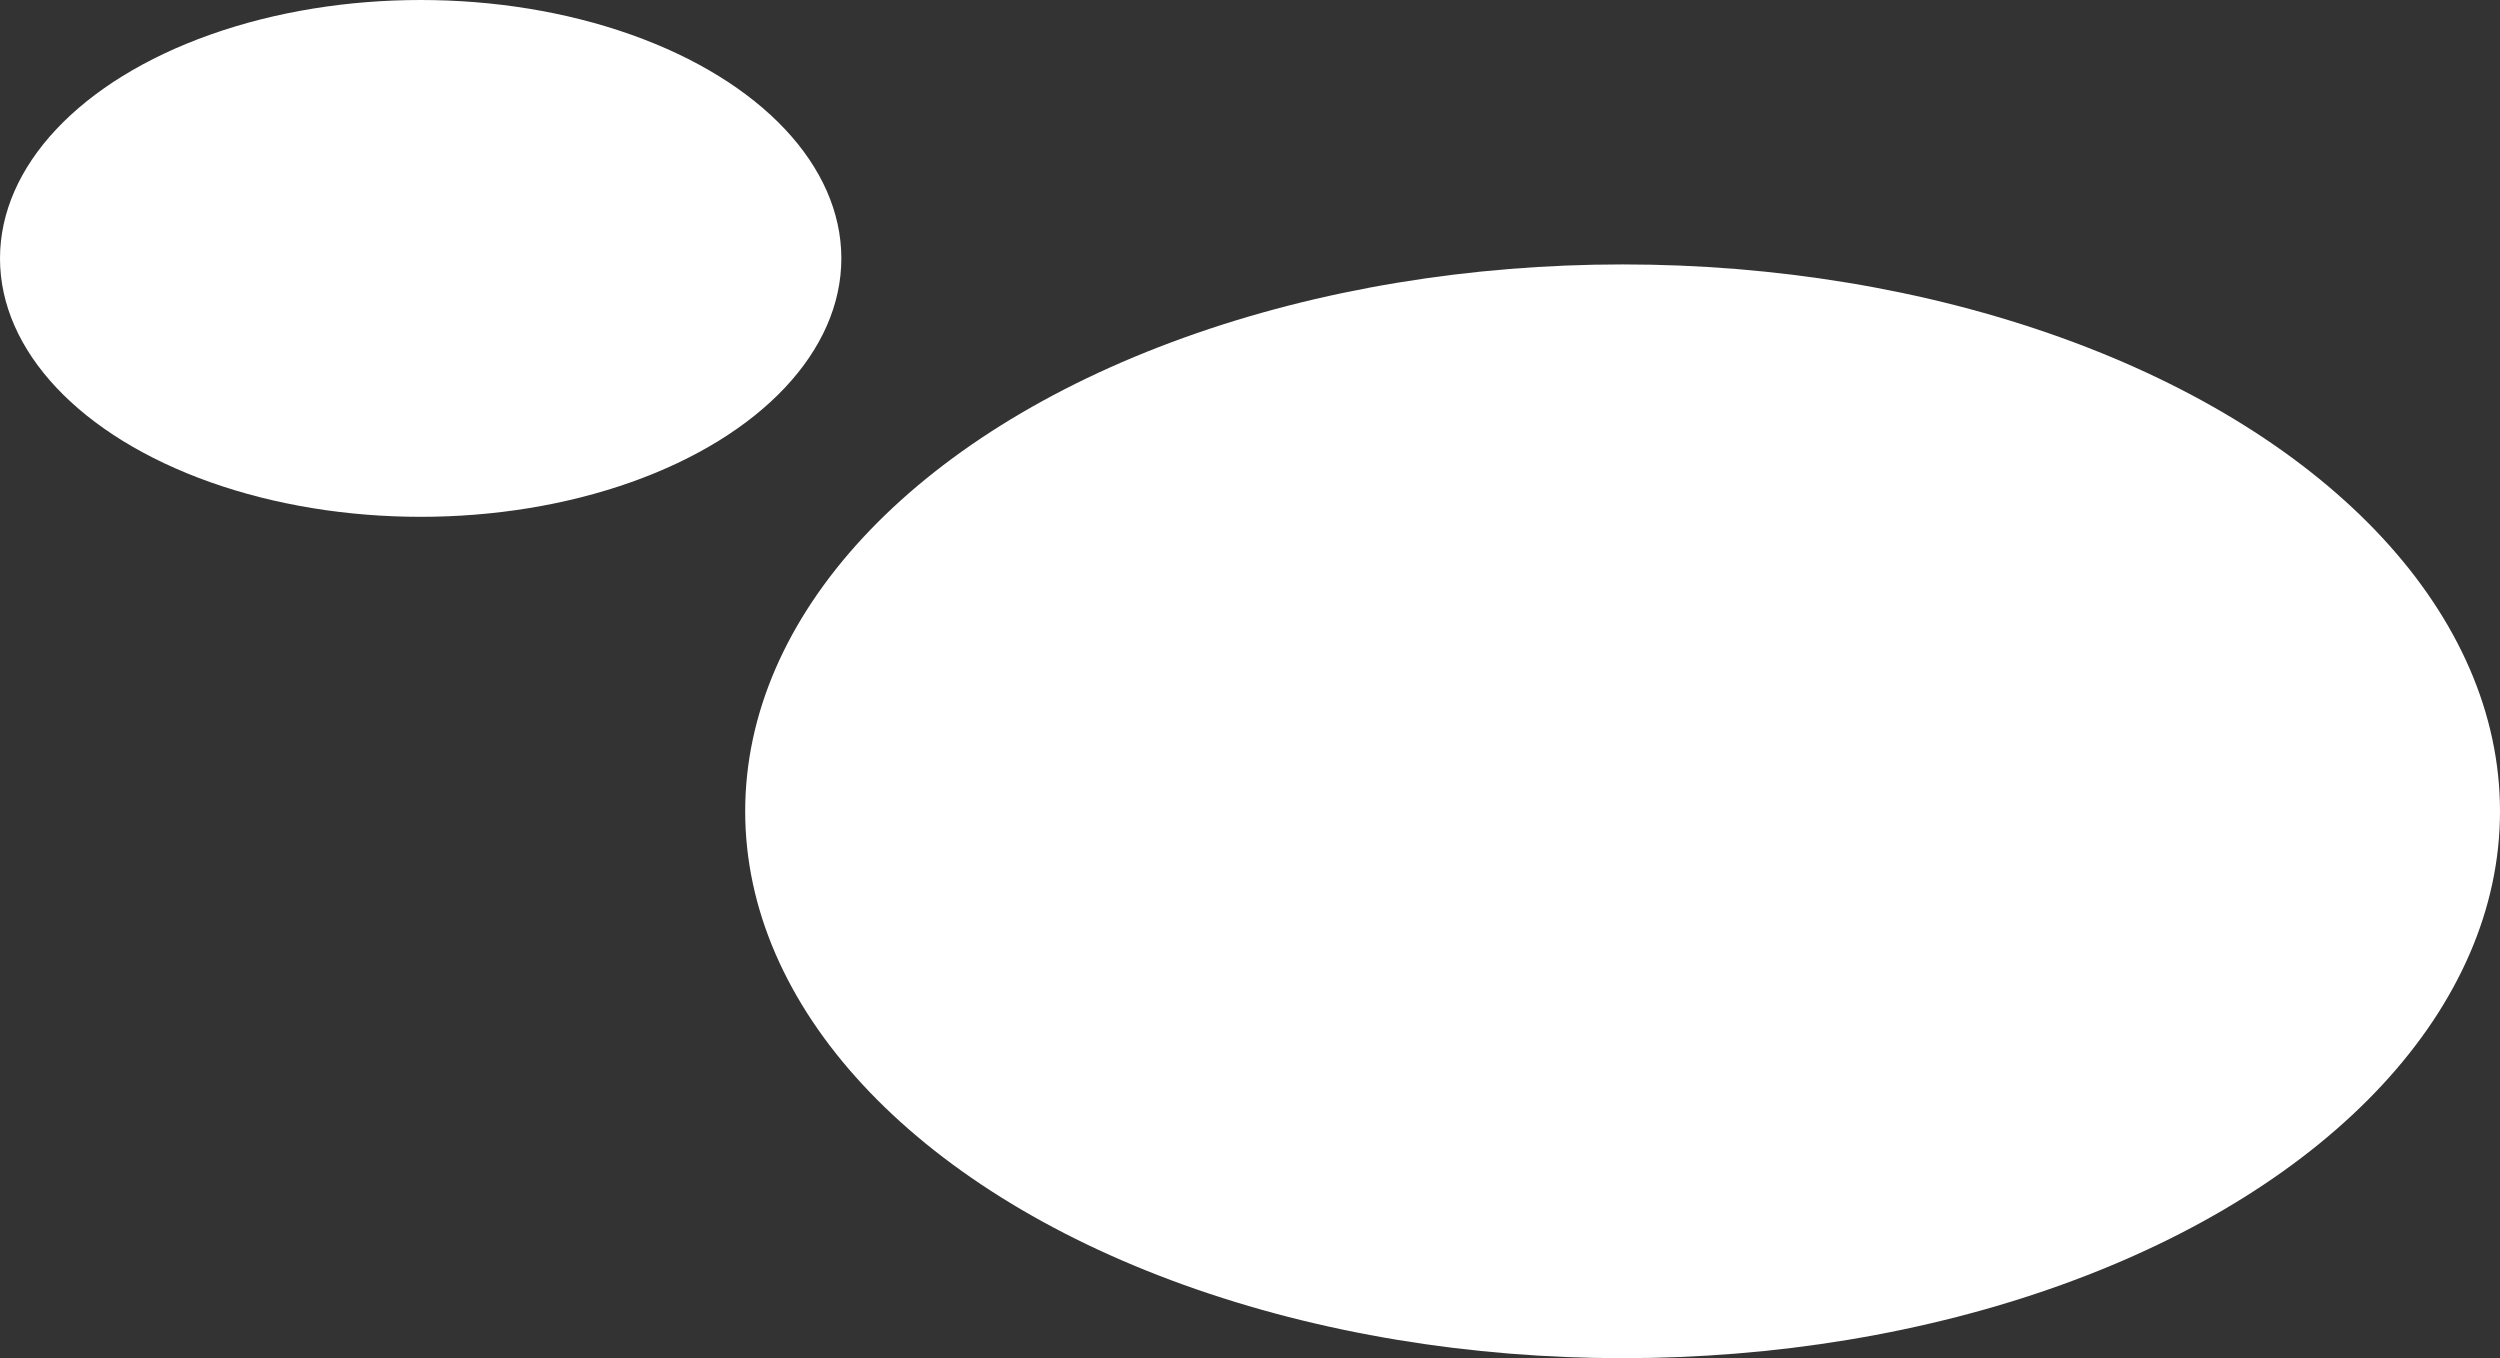
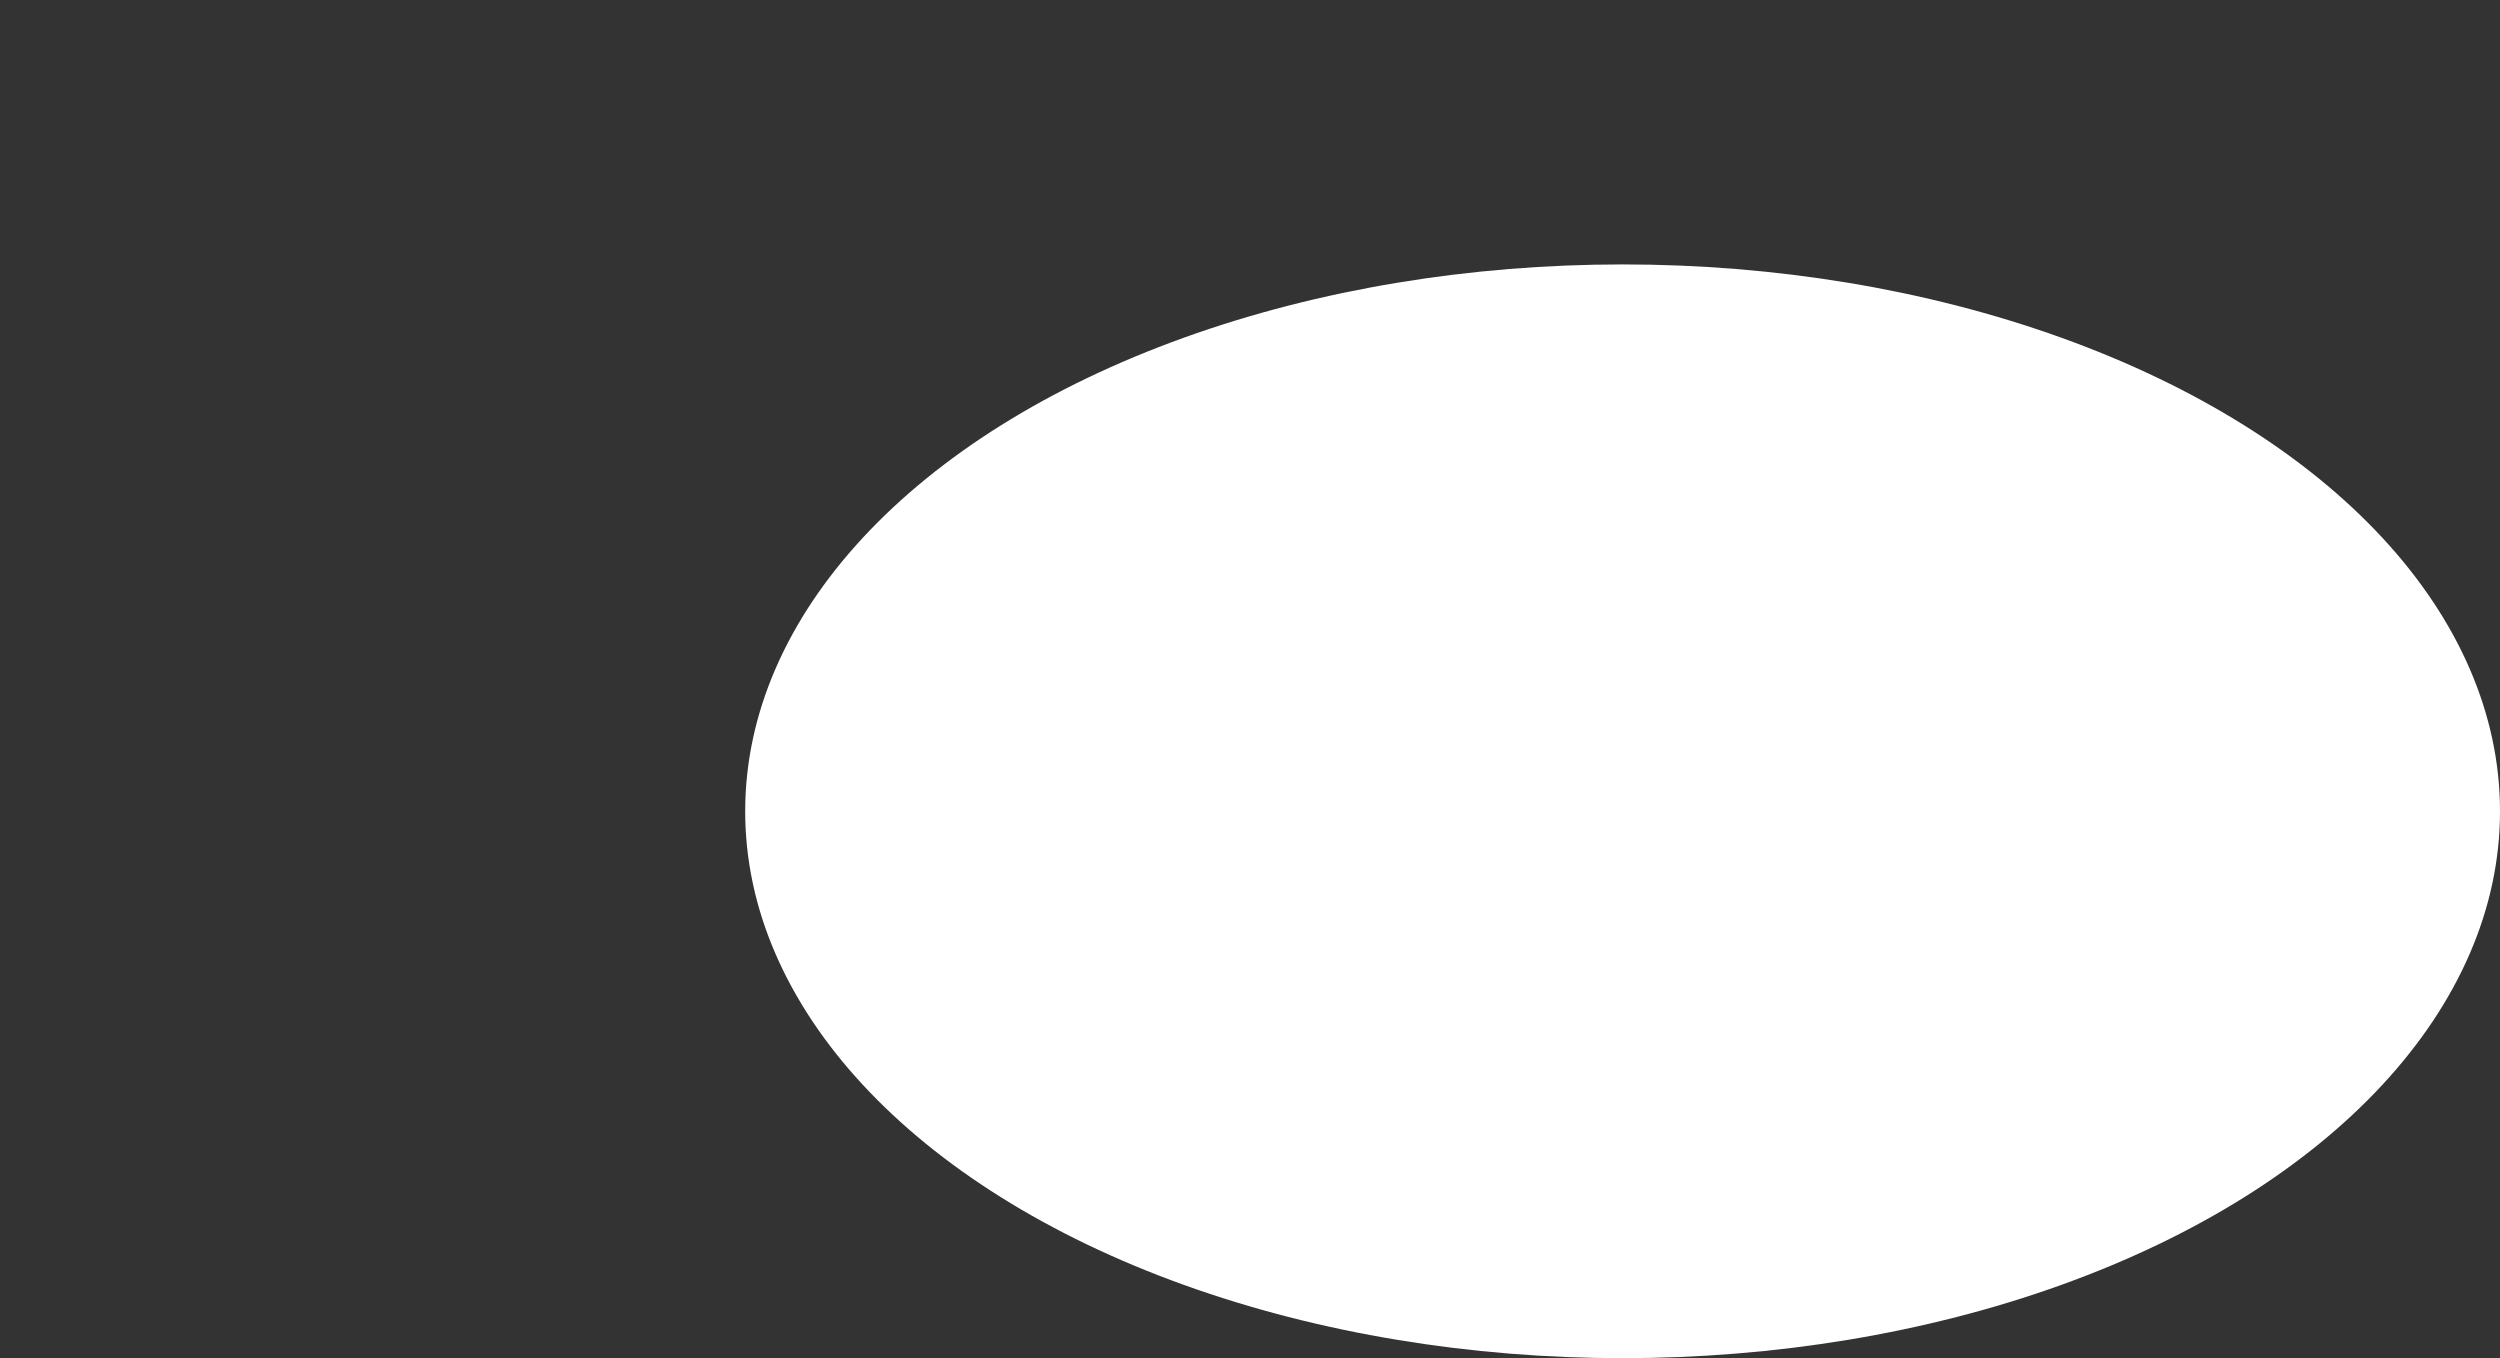
<svg xmlns="http://www.w3.org/2000/svg" width="208" height="113" viewBox="0 0 208 113">
  <rect x="0" y="0" width="208" height="113" fill="#333333" stroke="none" />
  <g transform="translate(-188 -3148)">
-     <ellipse cx="35" cy="21.5" rx="35" ry="21.5" transform="translate(188 3148)" fill="#fff" />
    <ellipse cx="73" cy="45.5" rx="73" ry="45.5" transform="translate(250 3170)" fill="#fff" />
  </g>
</svg>